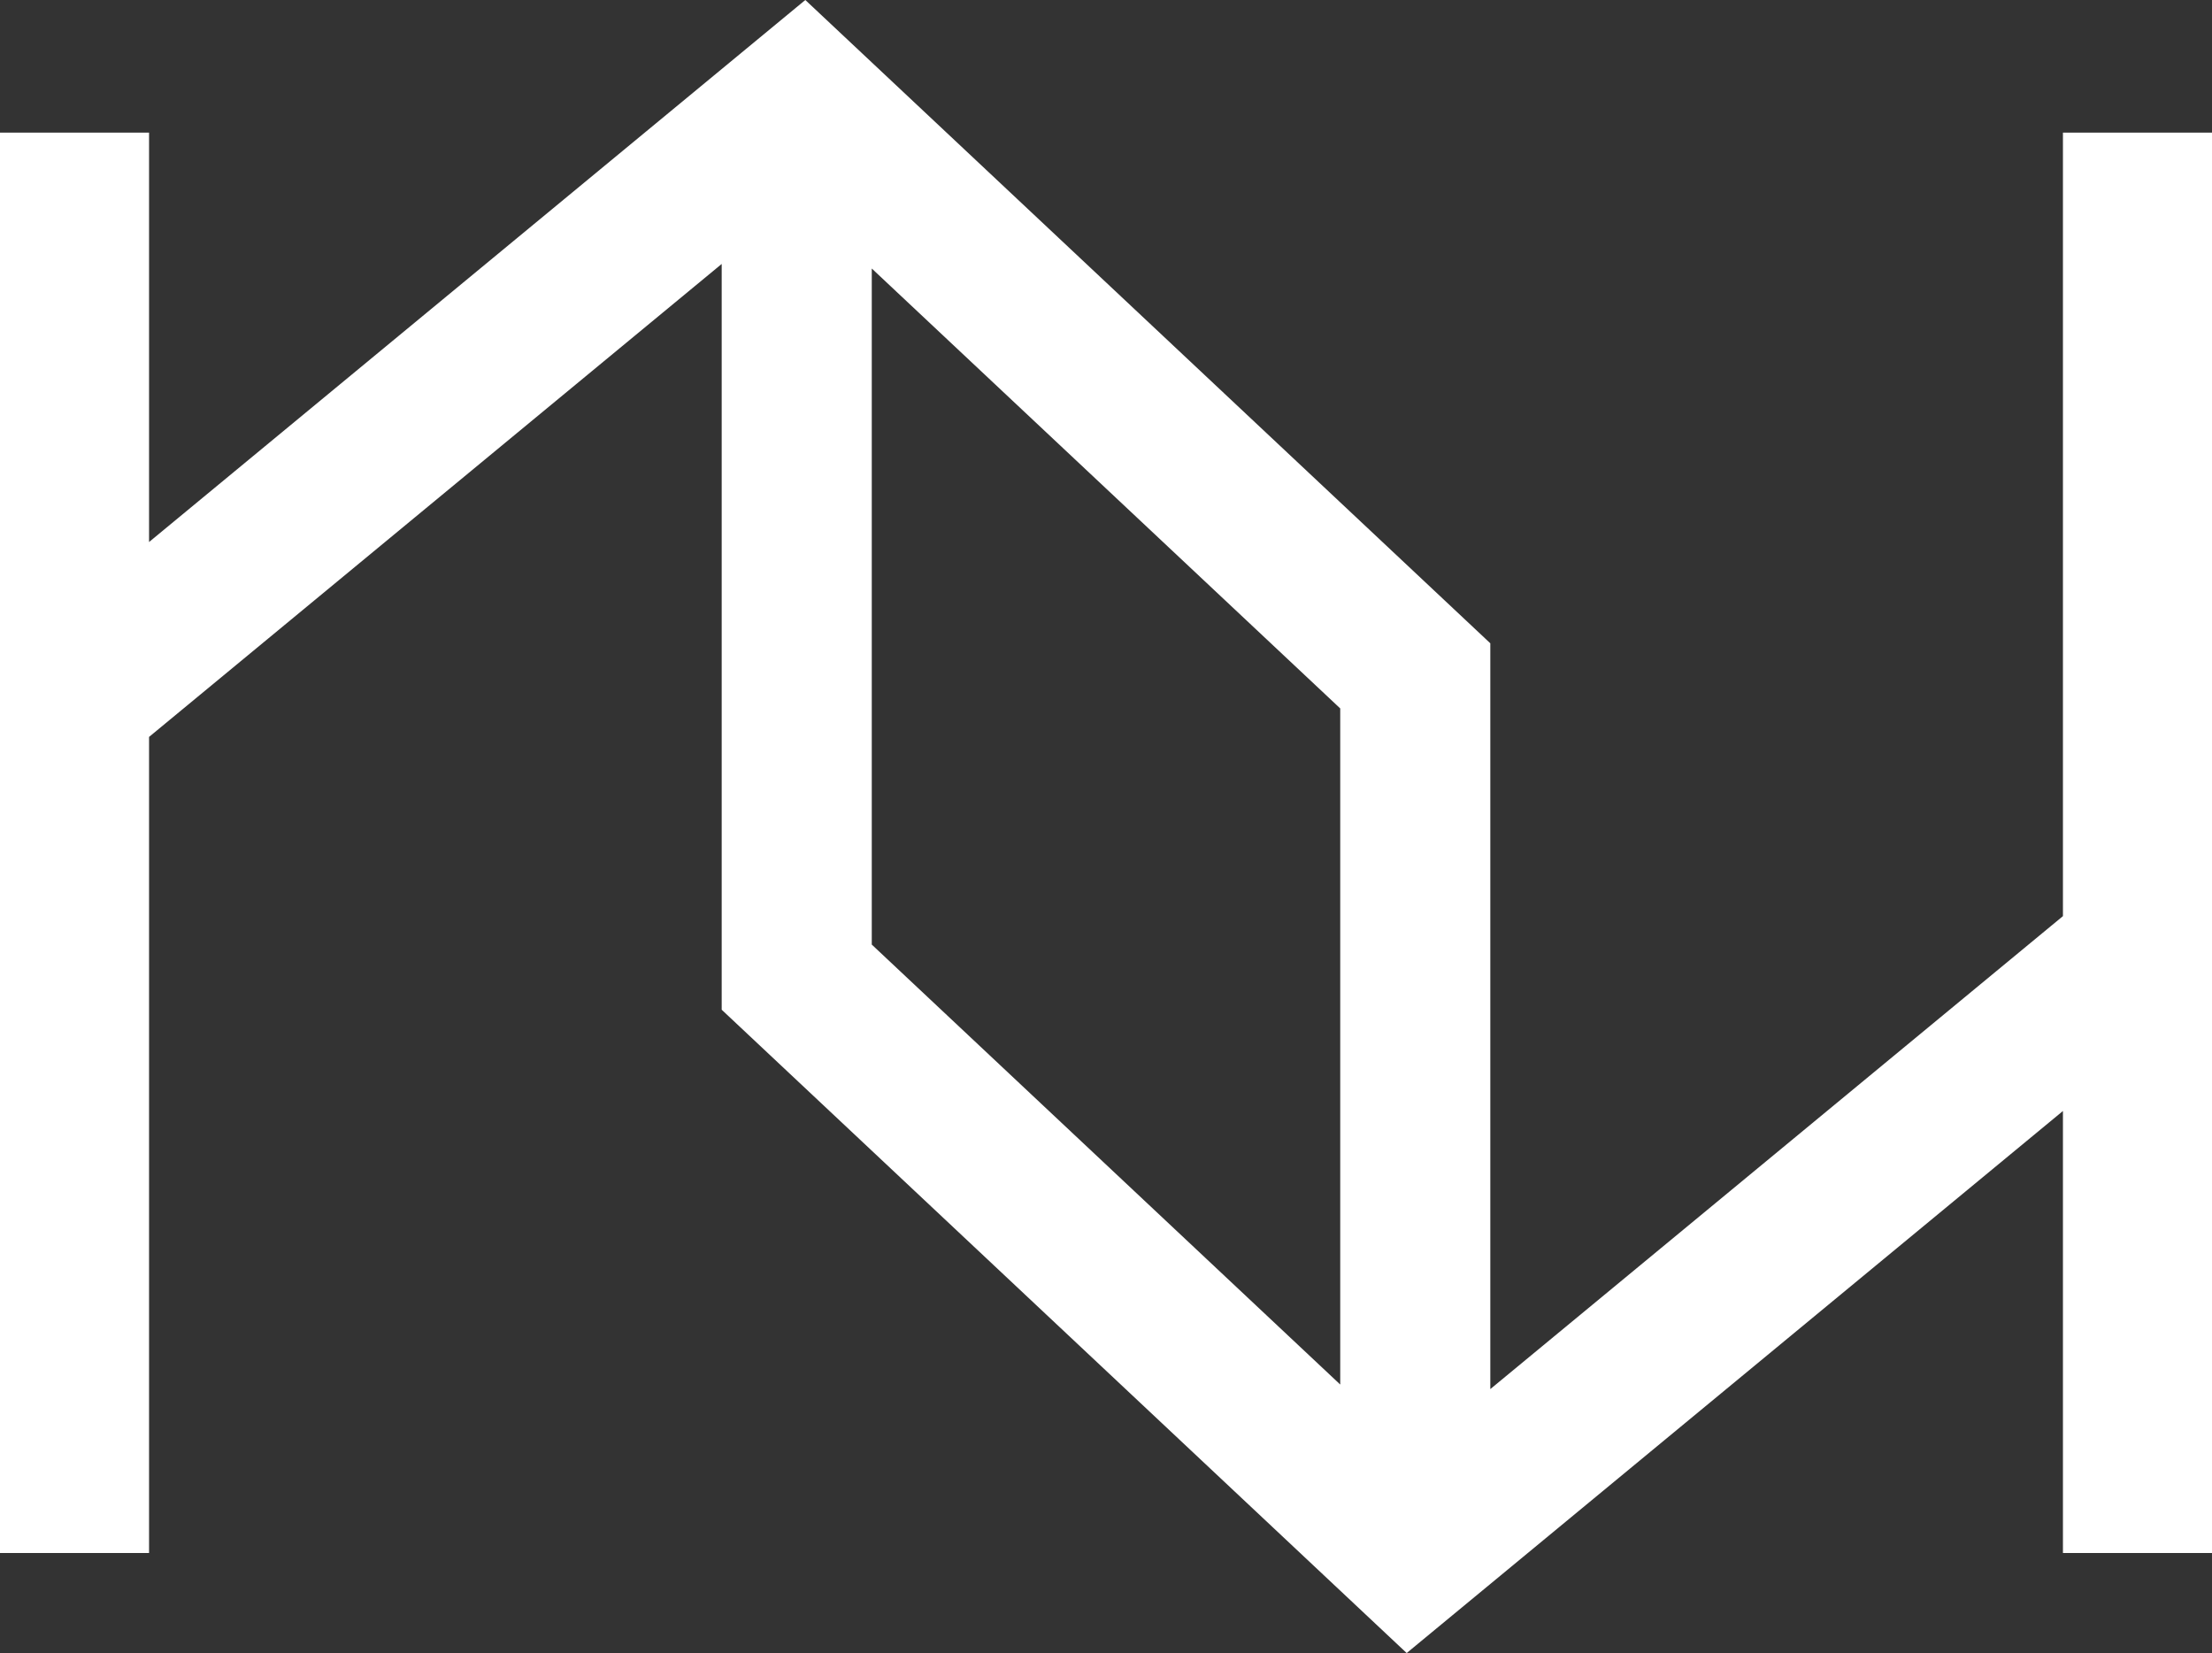
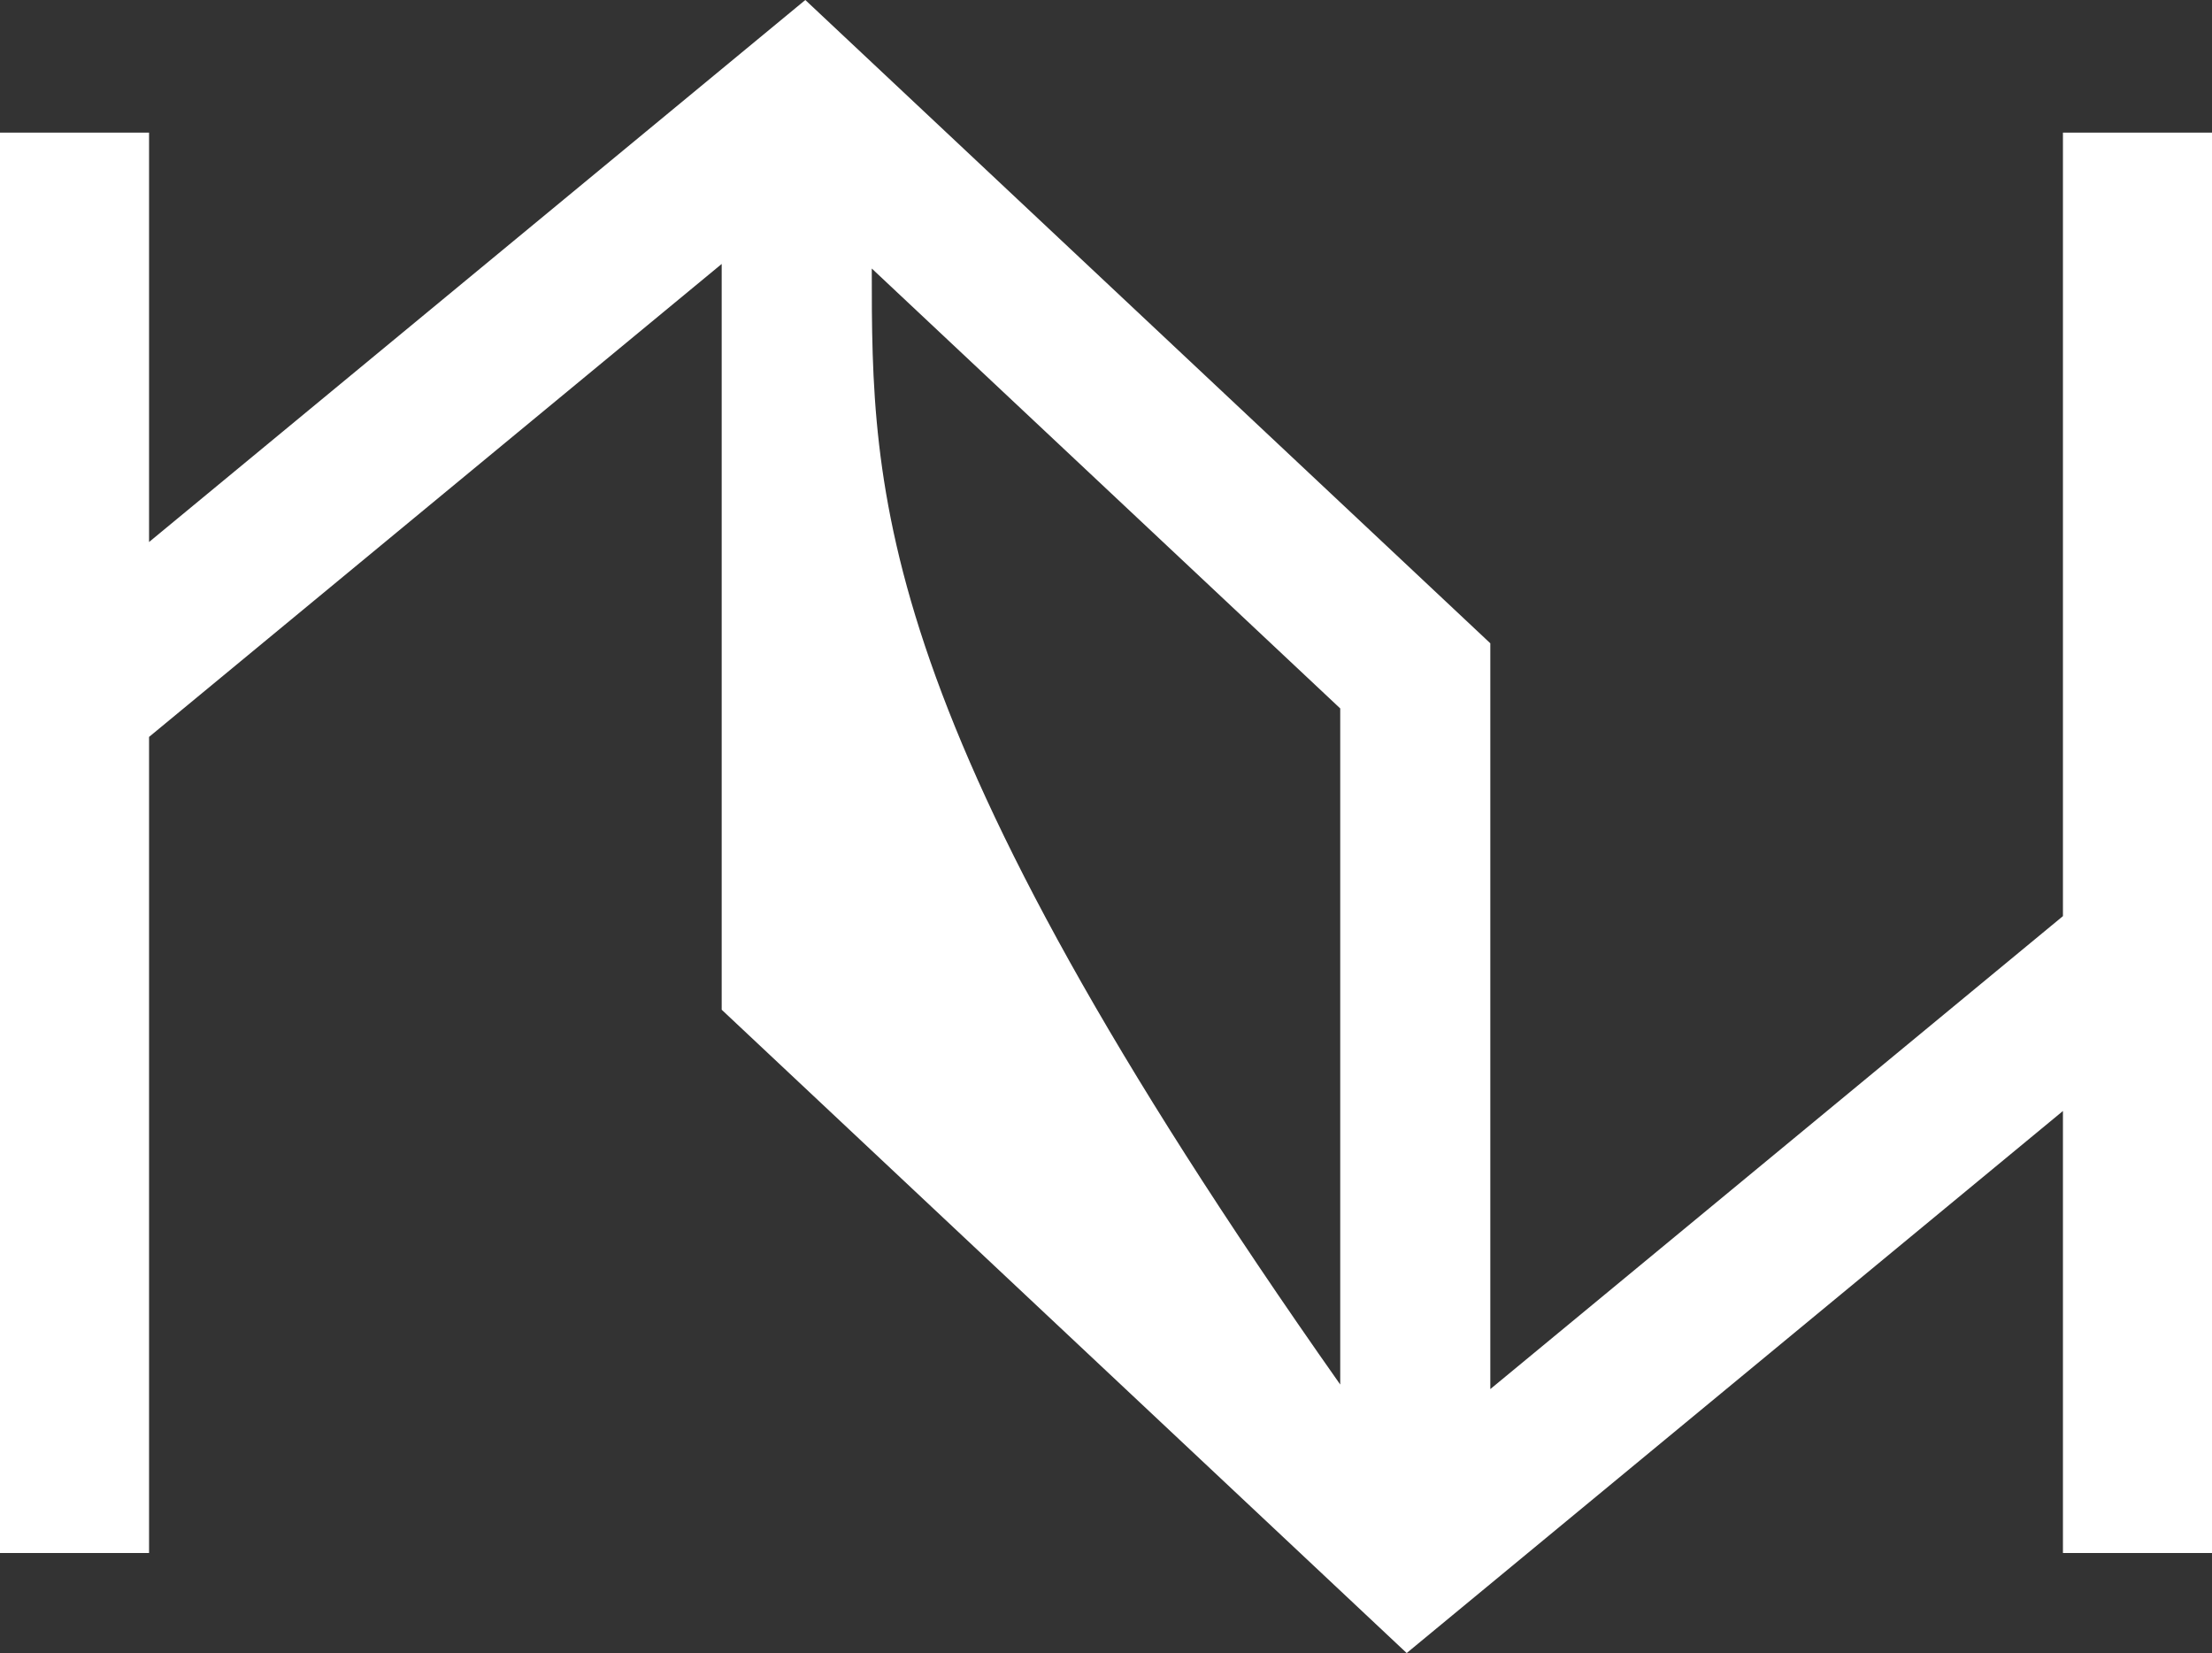
<svg xmlns="http://www.w3.org/2000/svg" viewBox="0 0 1080.00 807.00" data-guides="{&quot;vertical&quot;:[],&quot;horizontal&quot;:[]}">
  <rect x="0" y="0" width="1080.00" height="807.00" fill="#333333" stroke="none" />
  <defs />
-   <path fill="rgb(255, 255, 255)" stroke="none" fill-opacity="1" stroke-width="1" stroke-opacity="1" color="rgb(51, 51, 51)" class="st0" id="tSvgba7415cea3" title="Path 1" d="M1007.224 758.15C1031.649 758.15 1056.074 758.15 1080.5 758.15C1080.5 527.014 1080.5 295.878 1080.5 64.742C1056.074 64.742 1031.649 64.742 1007.224 64.742C1007.224 192.243 1007.224 319.743 1007.224 447.243C914.029 524.209 820.833 601.175 727.638 678.14C727.638 556.776 727.638 435.412 727.638 314.048C616.156 209.365 504.673 104.682 393.191 -0C286.386 88.203 179.581 176.406 72.776 264.609C72.776 197.987 72.776 131.364 72.776 64.742C48.351 64.742 23.925 64.742 -0.5 64.742C-0.5 295.878 -0.5 527.014 -0.5 758.15C23.925 758.15 48.351 758.15 72.776 758.15C72.776 625.352 72.776 492.554 72.776 359.757C165.971 282.791 259.167 205.825 352.362 128.86C352.362 250.218 352.362 371.576 352.362 492.934C463.844 597.623 575.327 702.311 686.809 807C793.614 718.791 900.419 630.582 1007.224 542.372C1007.224 614.298 1007.224 686.224 1007.224 758.15ZM425.638 131.083C501.879 202.672 578.121 274.26 654.362 345.849C654.362 455.872 654.362 565.895 654.362 675.917C578.121 604.322 501.879 532.727 425.638 461.132C425.638 351.116 425.638 241.099 425.638 131.083C425.638 131.083 425.638 131.083 425.638 131.083Z" style="" />
+   <path fill="rgb(255, 255, 255)" stroke="none" fill-opacity="1" stroke-width="1" stroke-opacity="1" color="rgb(51, 51, 51)" class="st0" id="tSvgba7415cea3" title="Path 1" d="M1007.224 758.15C1031.649 758.15 1056.074 758.15 1080.5 758.15C1080.5 527.014 1080.5 295.878 1080.5 64.742C1056.074 64.742 1031.649 64.742 1007.224 64.742C1007.224 192.243 1007.224 319.743 1007.224 447.243C914.029 524.209 820.833 601.175 727.638 678.14C727.638 556.776 727.638 435.412 727.638 314.048C616.156 209.365 504.673 104.682 393.191 -0C286.386 88.203 179.581 176.406 72.776 264.609C72.776 197.987 72.776 131.364 72.776 64.742C48.351 64.742 23.925 64.742 -0.5 64.742C-0.5 295.878 -0.5 527.014 -0.5 758.15C23.925 758.15 48.351 758.15 72.776 758.15C72.776 625.352 72.776 492.554 72.776 359.757C165.971 282.791 259.167 205.825 352.362 128.86C352.362 250.218 352.362 371.576 352.362 492.934C463.844 597.623 575.327 702.311 686.809 807C793.614 718.791 900.419 630.582 1007.224 542.372C1007.224 614.298 1007.224 686.224 1007.224 758.15ZM425.638 131.083C501.879 202.672 578.121 274.26 654.362 345.849C654.362 455.872 654.362 565.895 654.362 675.917C425.638 351.116 425.638 241.099 425.638 131.083C425.638 131.083 425.638 131.083 425.638 131.083Z" style="" />
</svg>